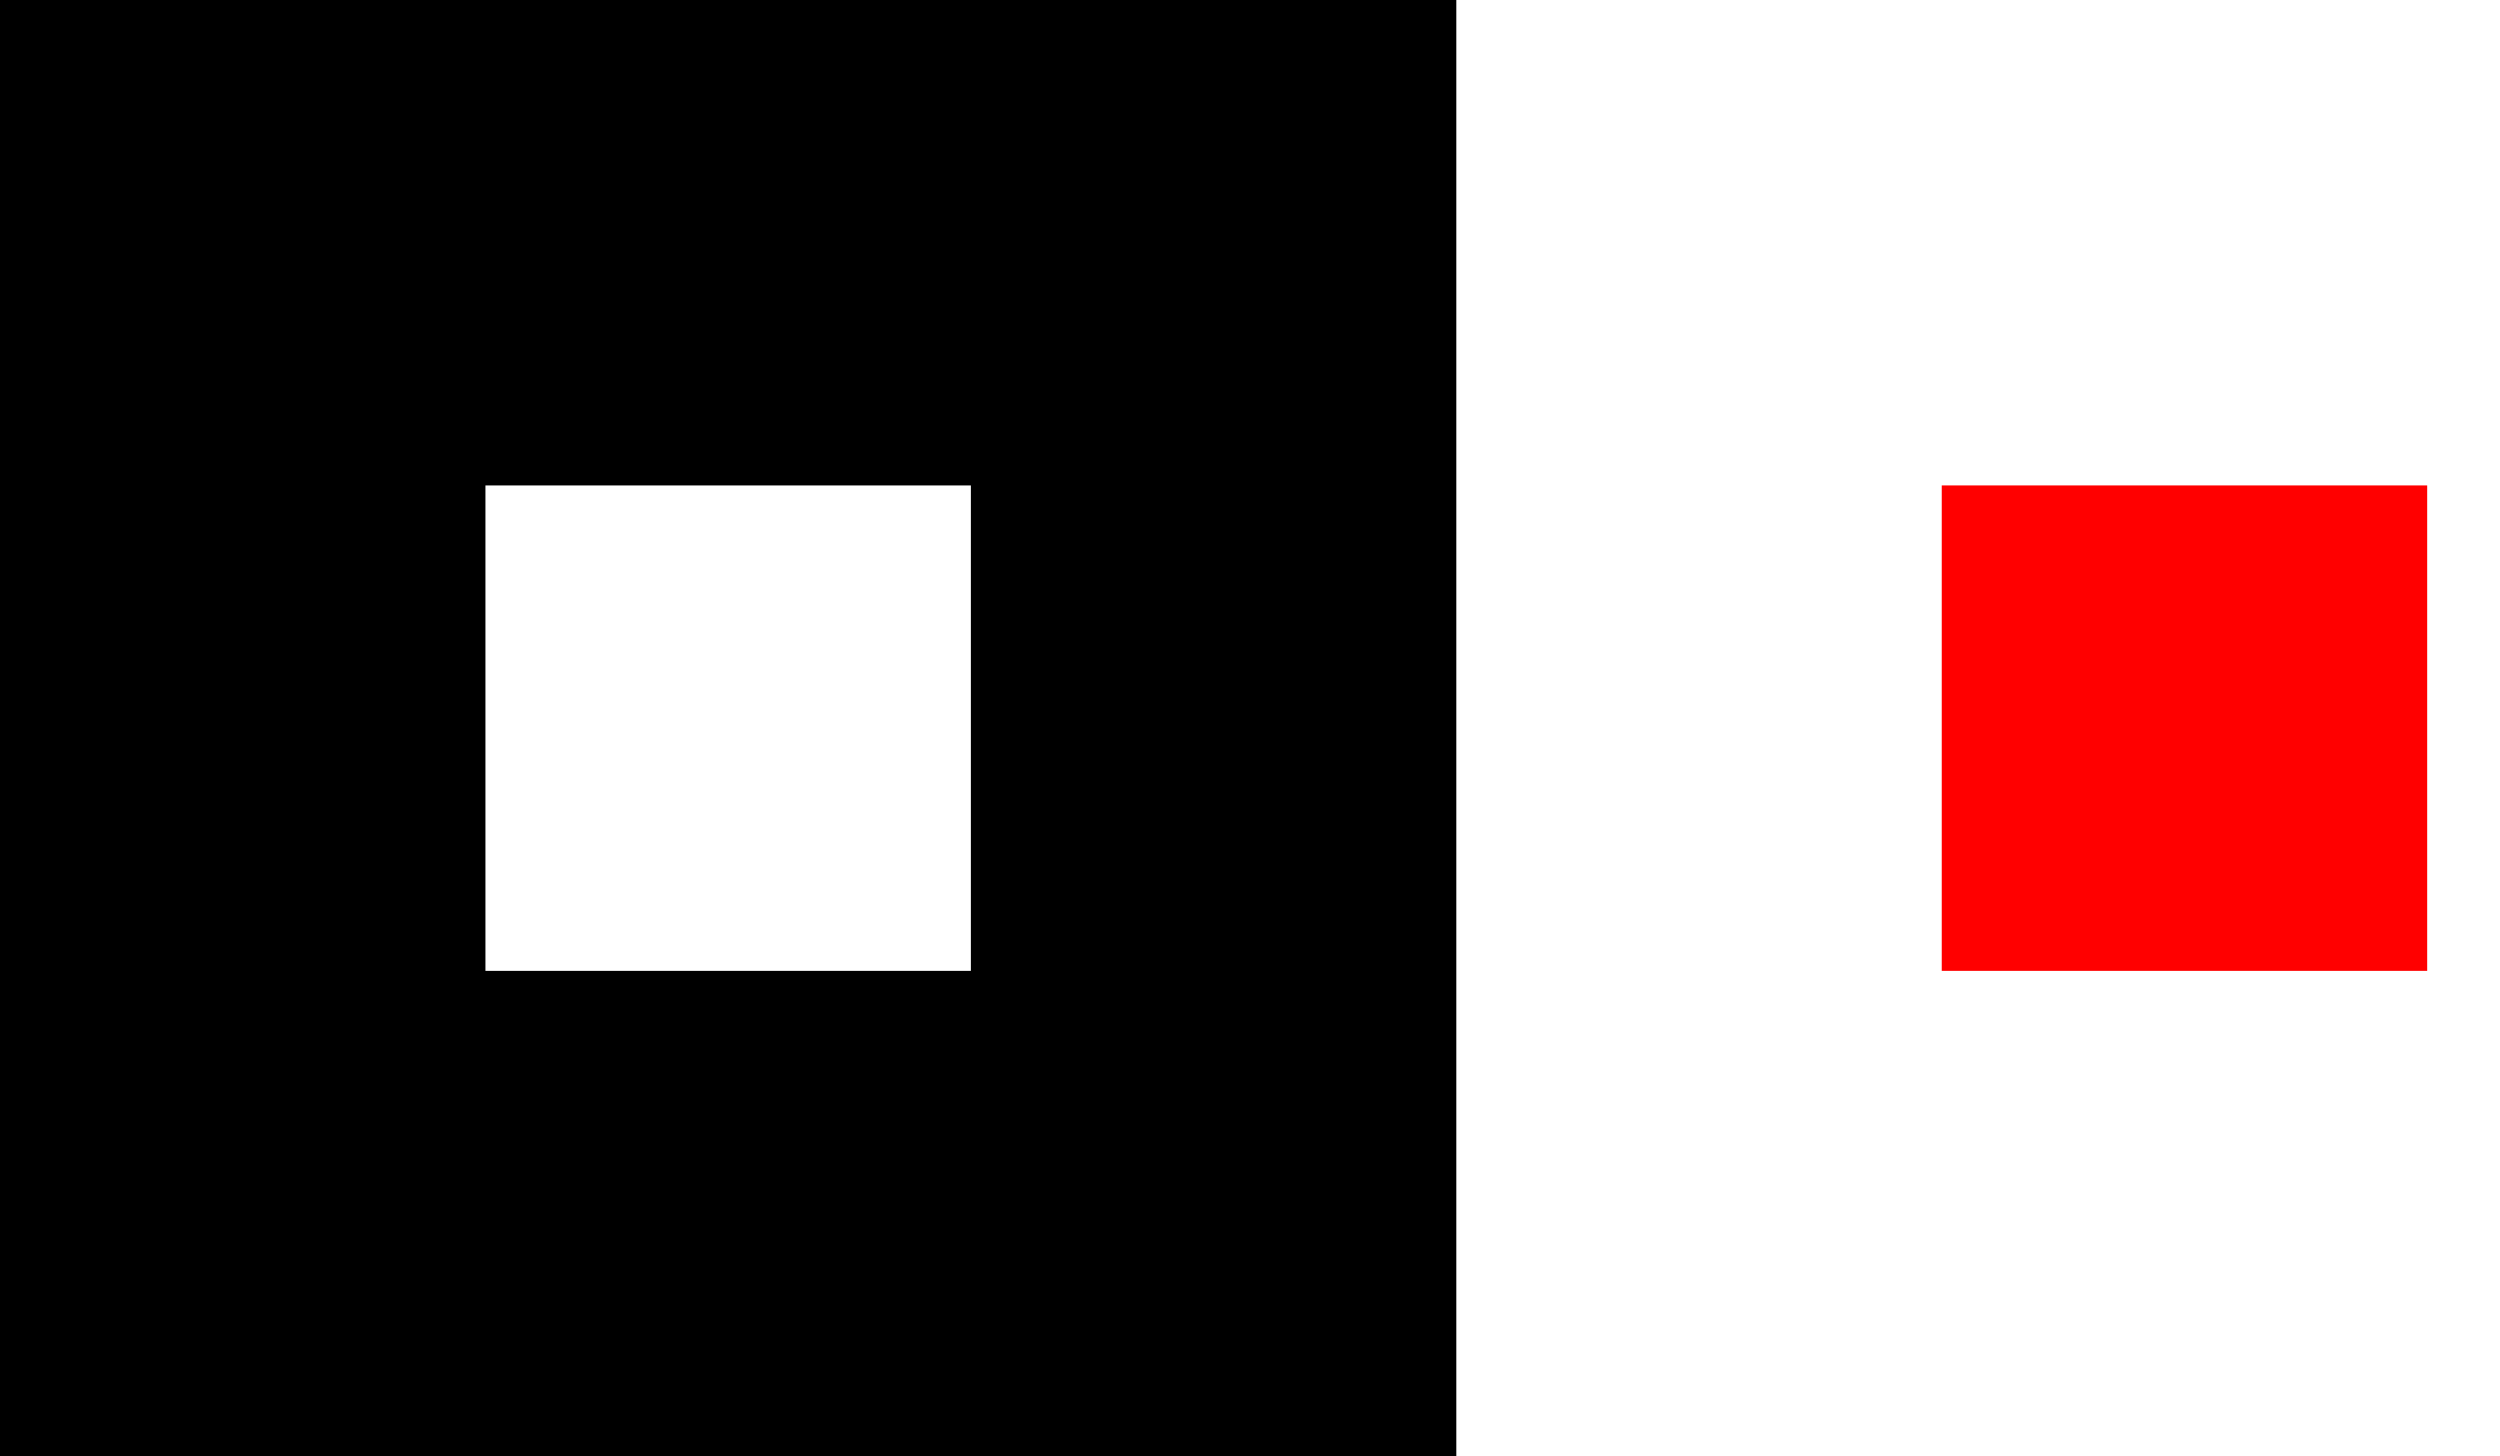
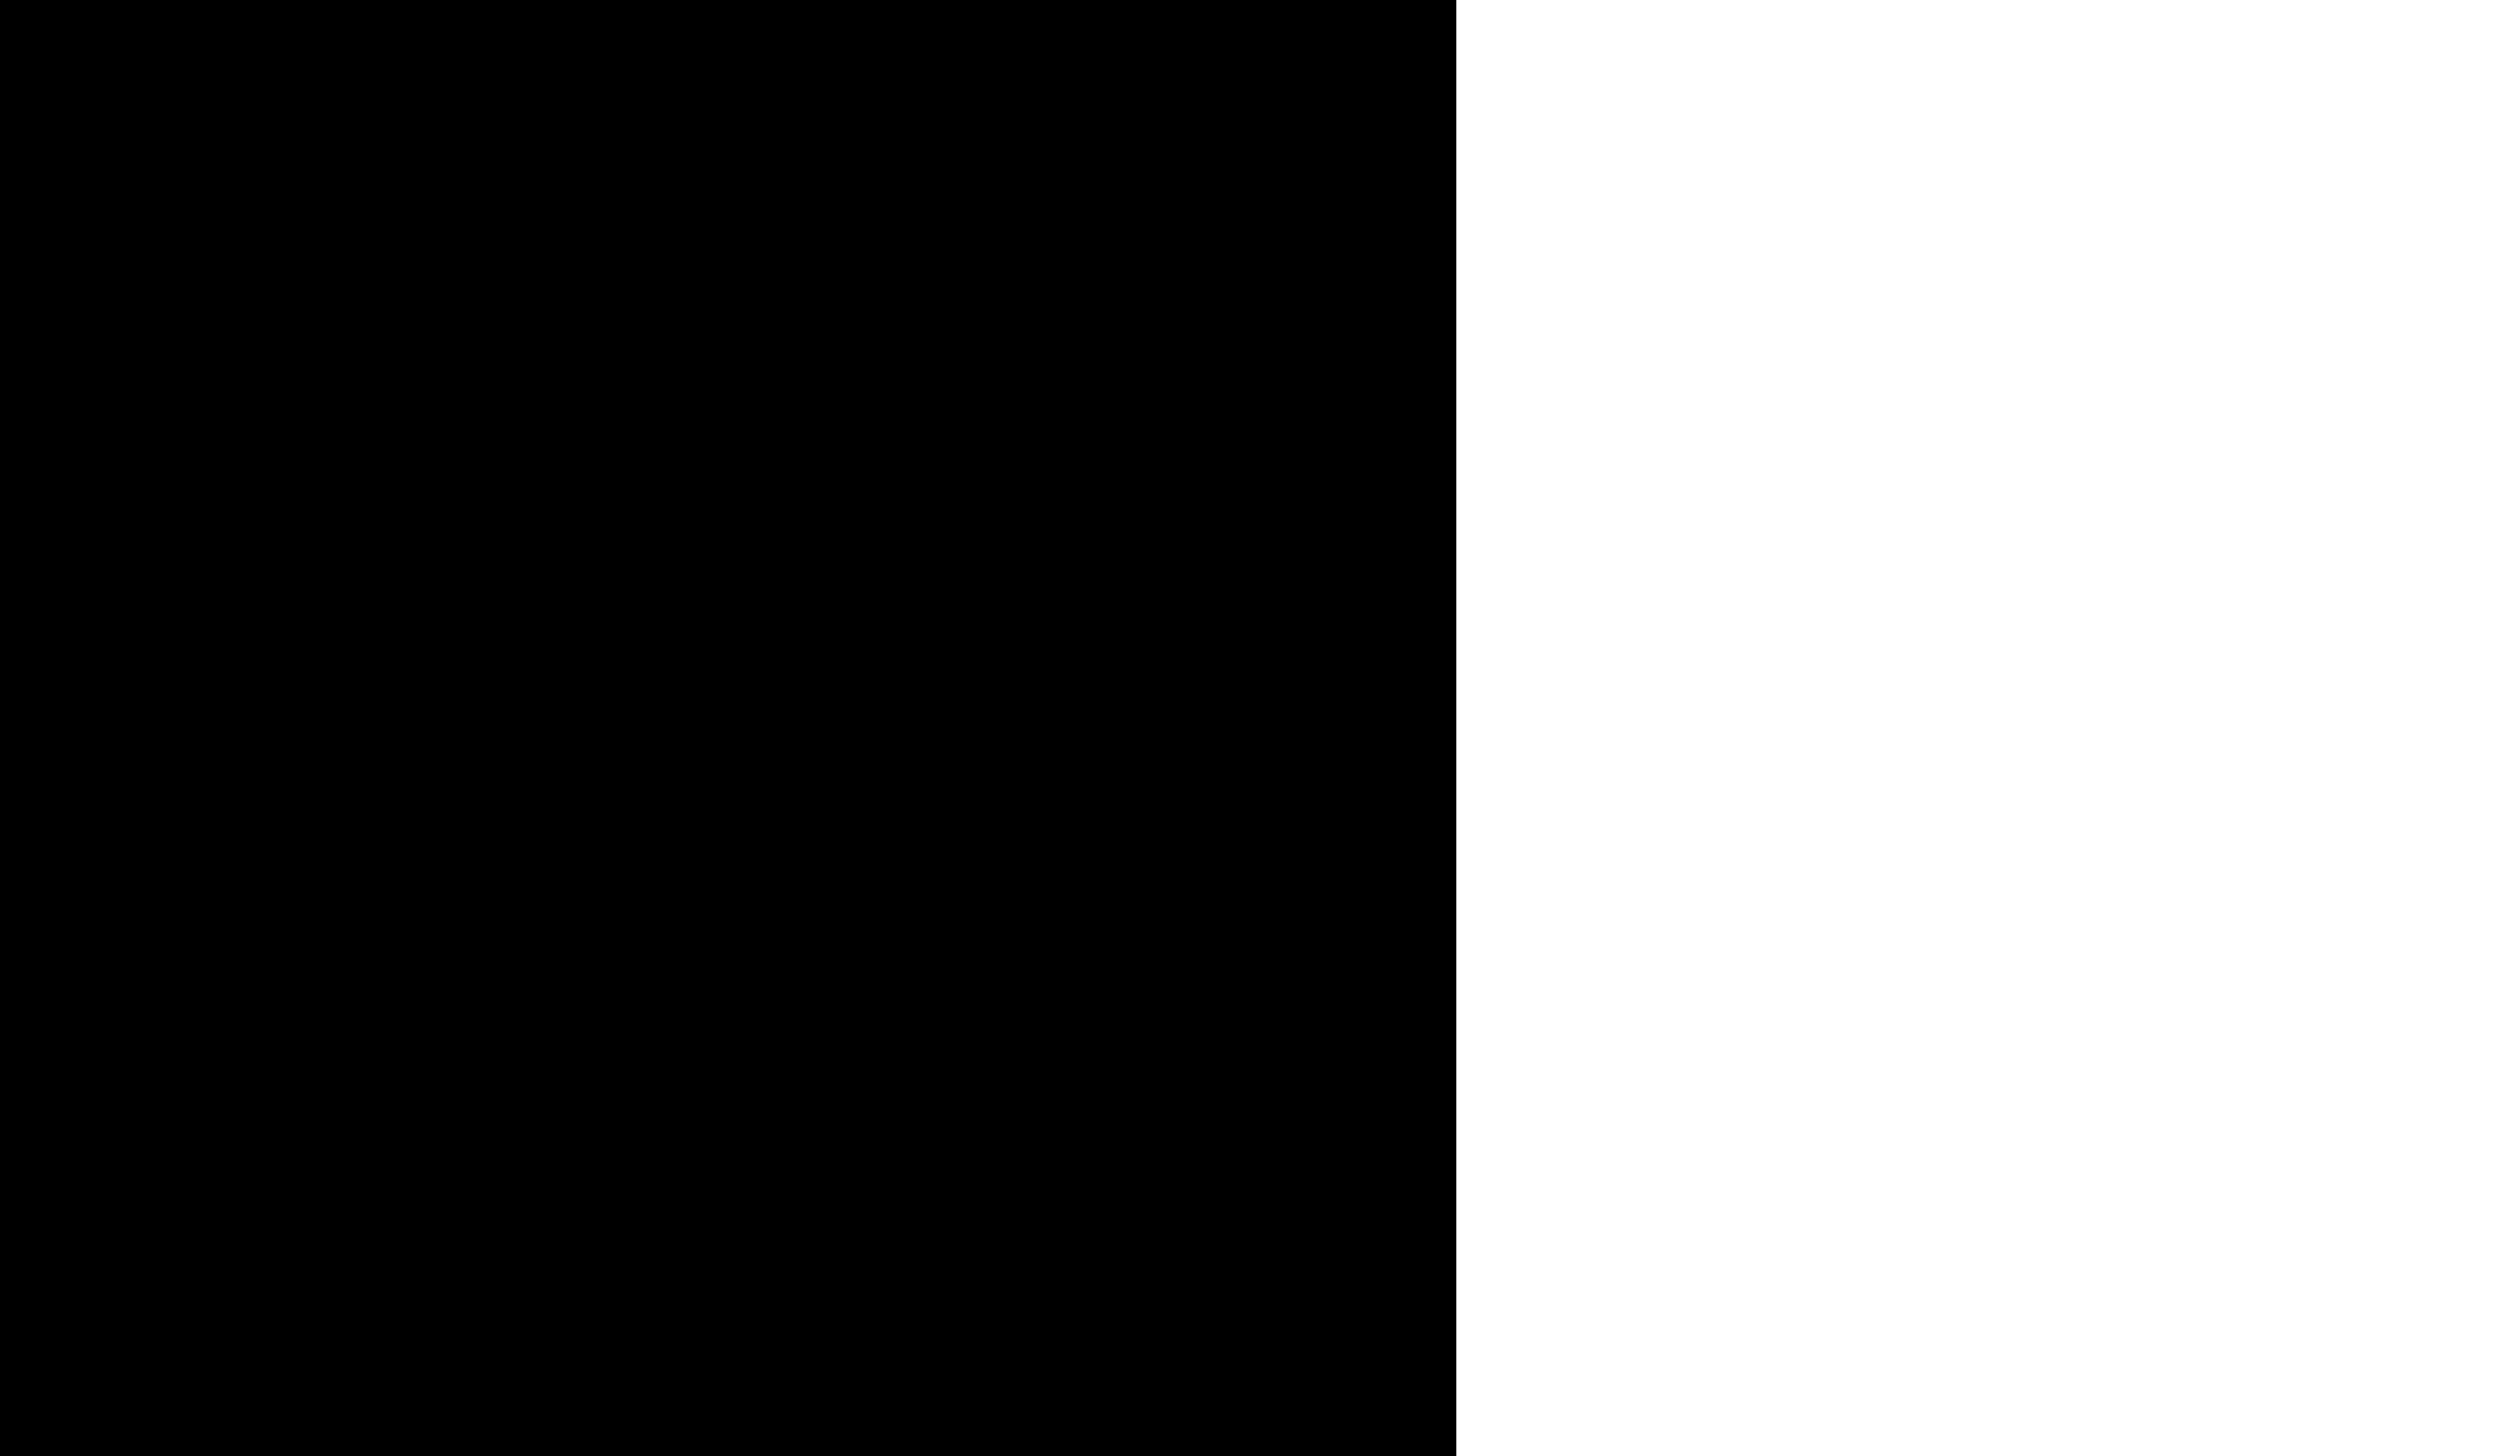
<svg xmlns="http://www.w3.org/2000/svg" width="206" height="120" viewBox="0 0 206 120" fill="none">
  <g filter="url(#filter0_f_415_1176)">
-     <rect x="160" y="39.999" width="40" height="40" fill="#FF0000" />
-   </g>
-   <path fill-rule="evenodd" clip-rule="evenodd" d="M120 0H0V120H120V0ZM80 40H40V80H80V40Z" fill="black" />
+     </g>
+   <path fill-rule="evenodd" clip-rule="evenodd" d="M120 0H0V120H120V0ZM80 40H40H80V40Z" fill="black" />
  <defs>
    <filter id="filter0_f_415_1176" x="154" y="33.999" width="52" height="52" filterUnits="userSpaceOnUse" color-interpolation-filters="sRGB">
      <feFlood flood-opacity="0" result="BackgroundImageFix" />
      <feBlend mode="normal" in="SourceGraphic" in2="BackgroundImageFix" result="shape" />
      <feGaussianBlur stdDeviation="3" result="effect1_foregroundBlur_415_1176" />
    </filter>
  </defs>
</svg>